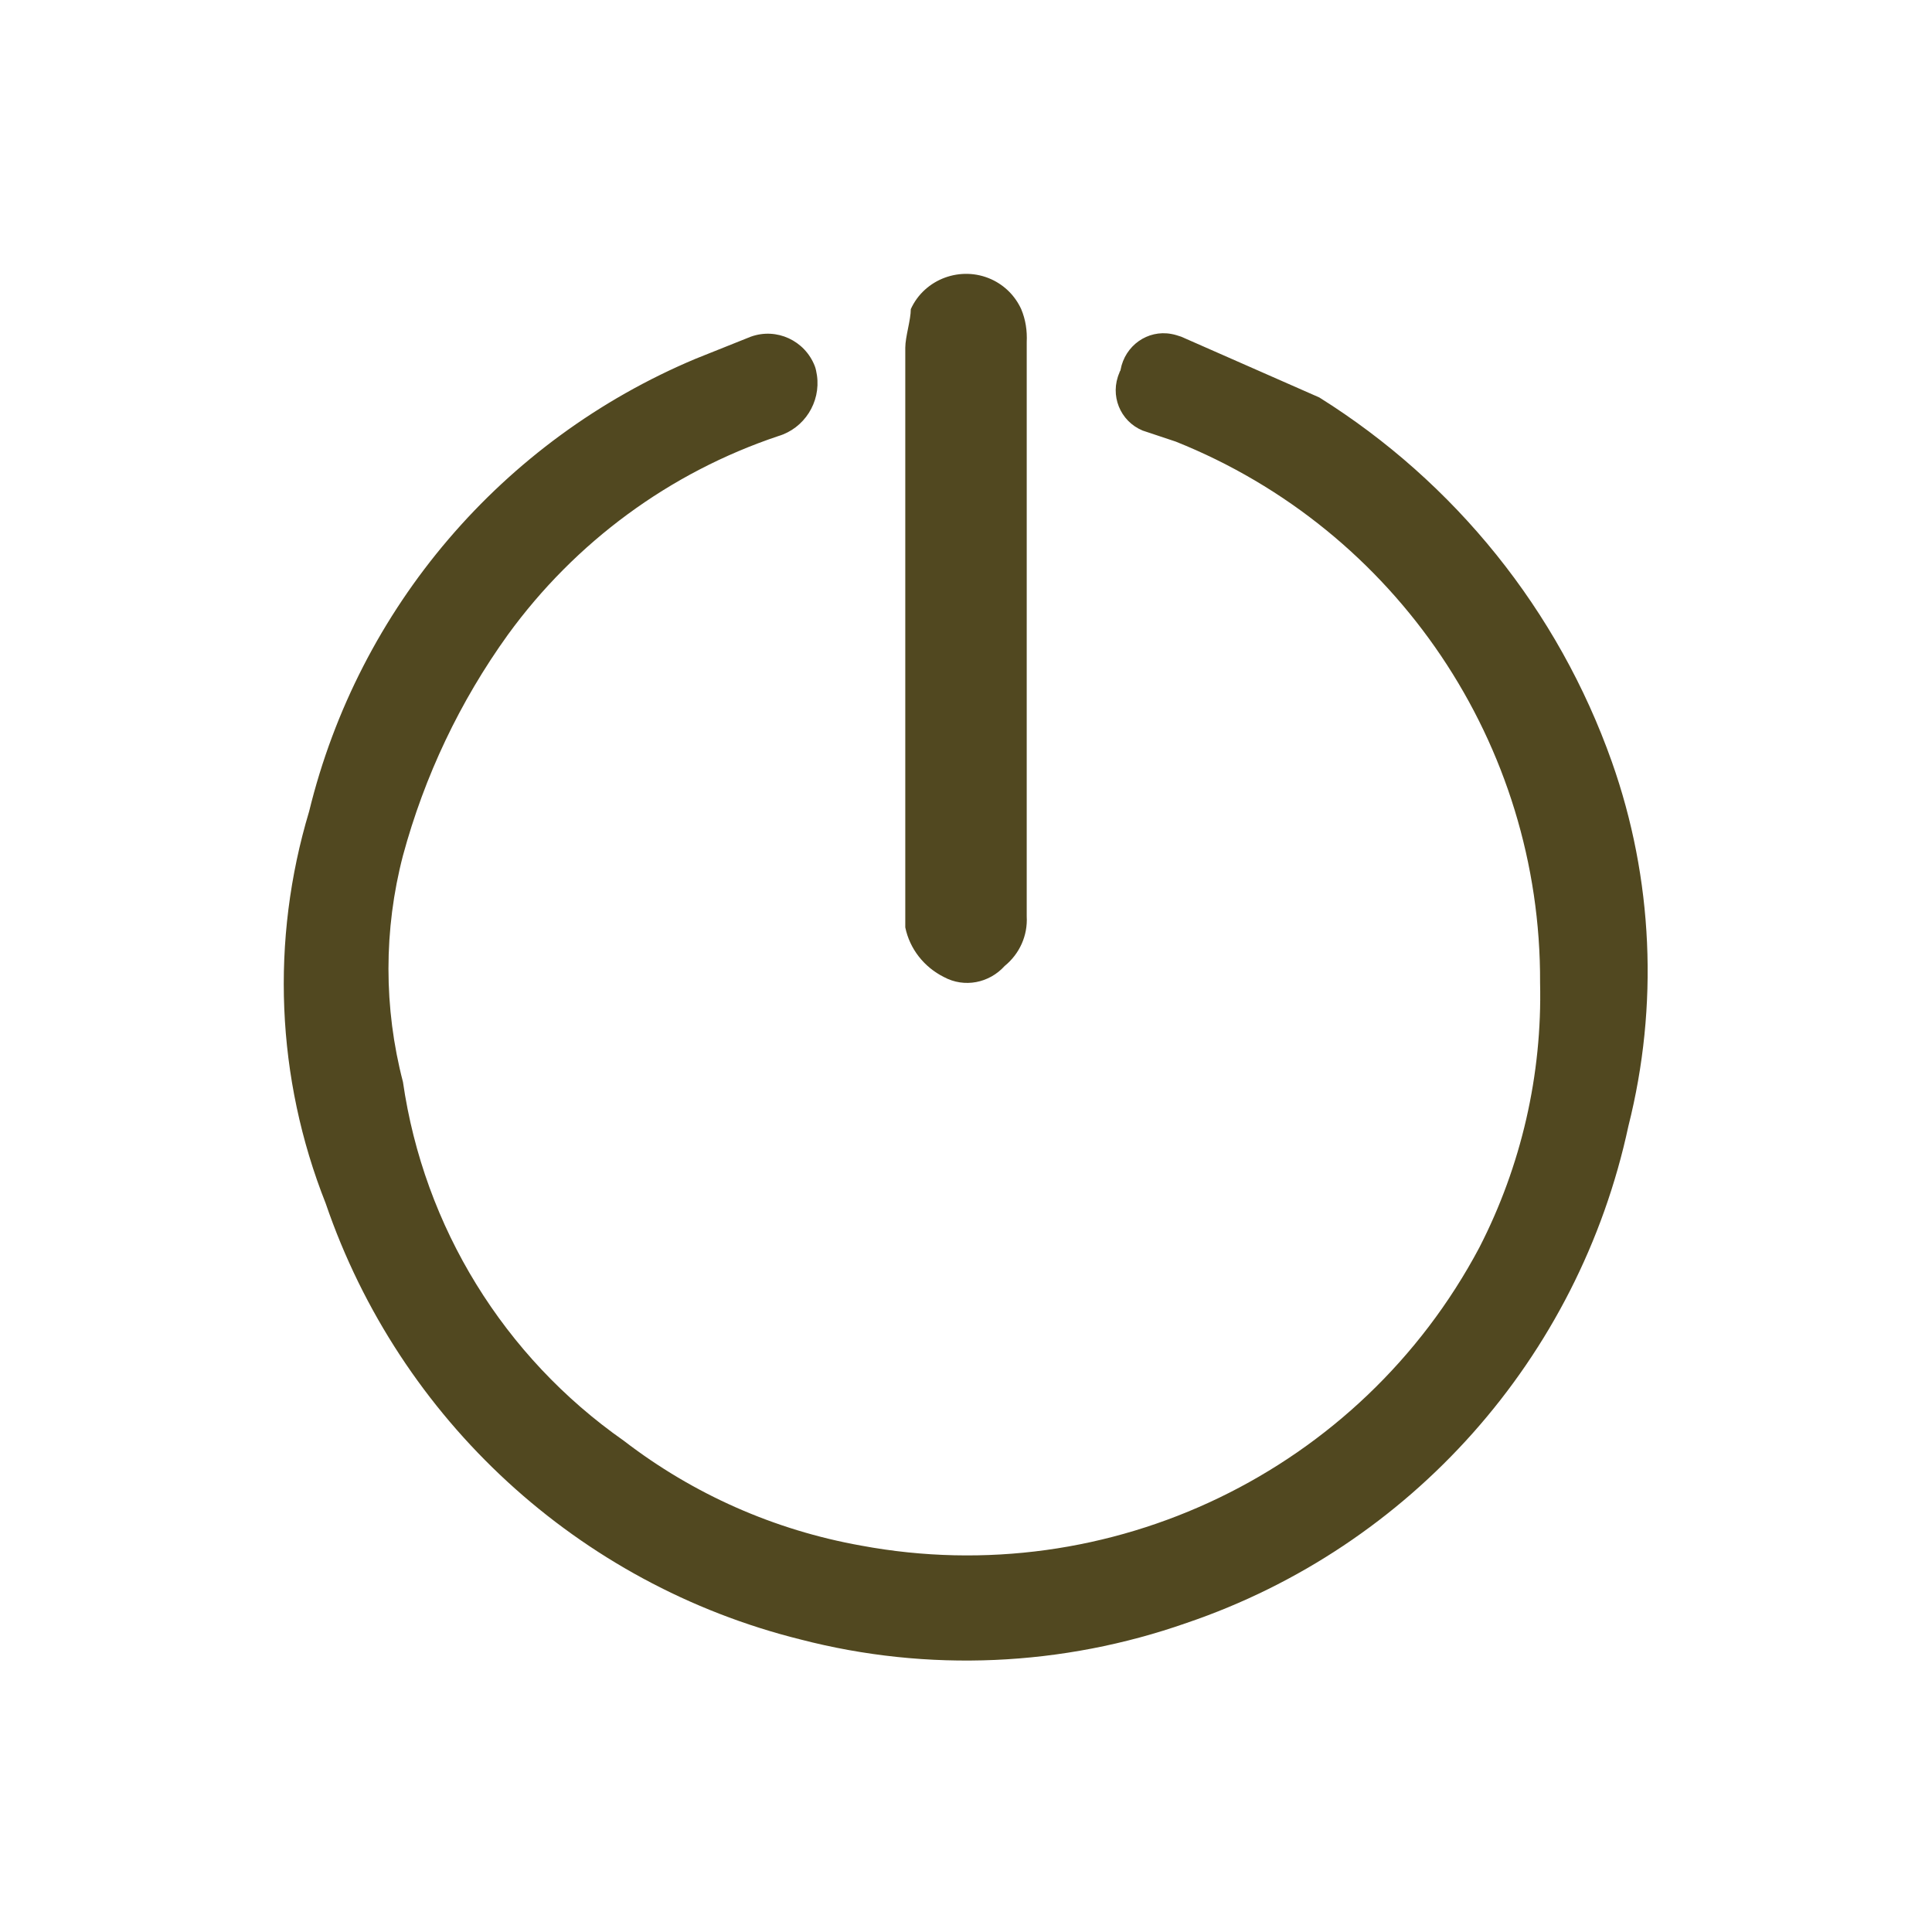
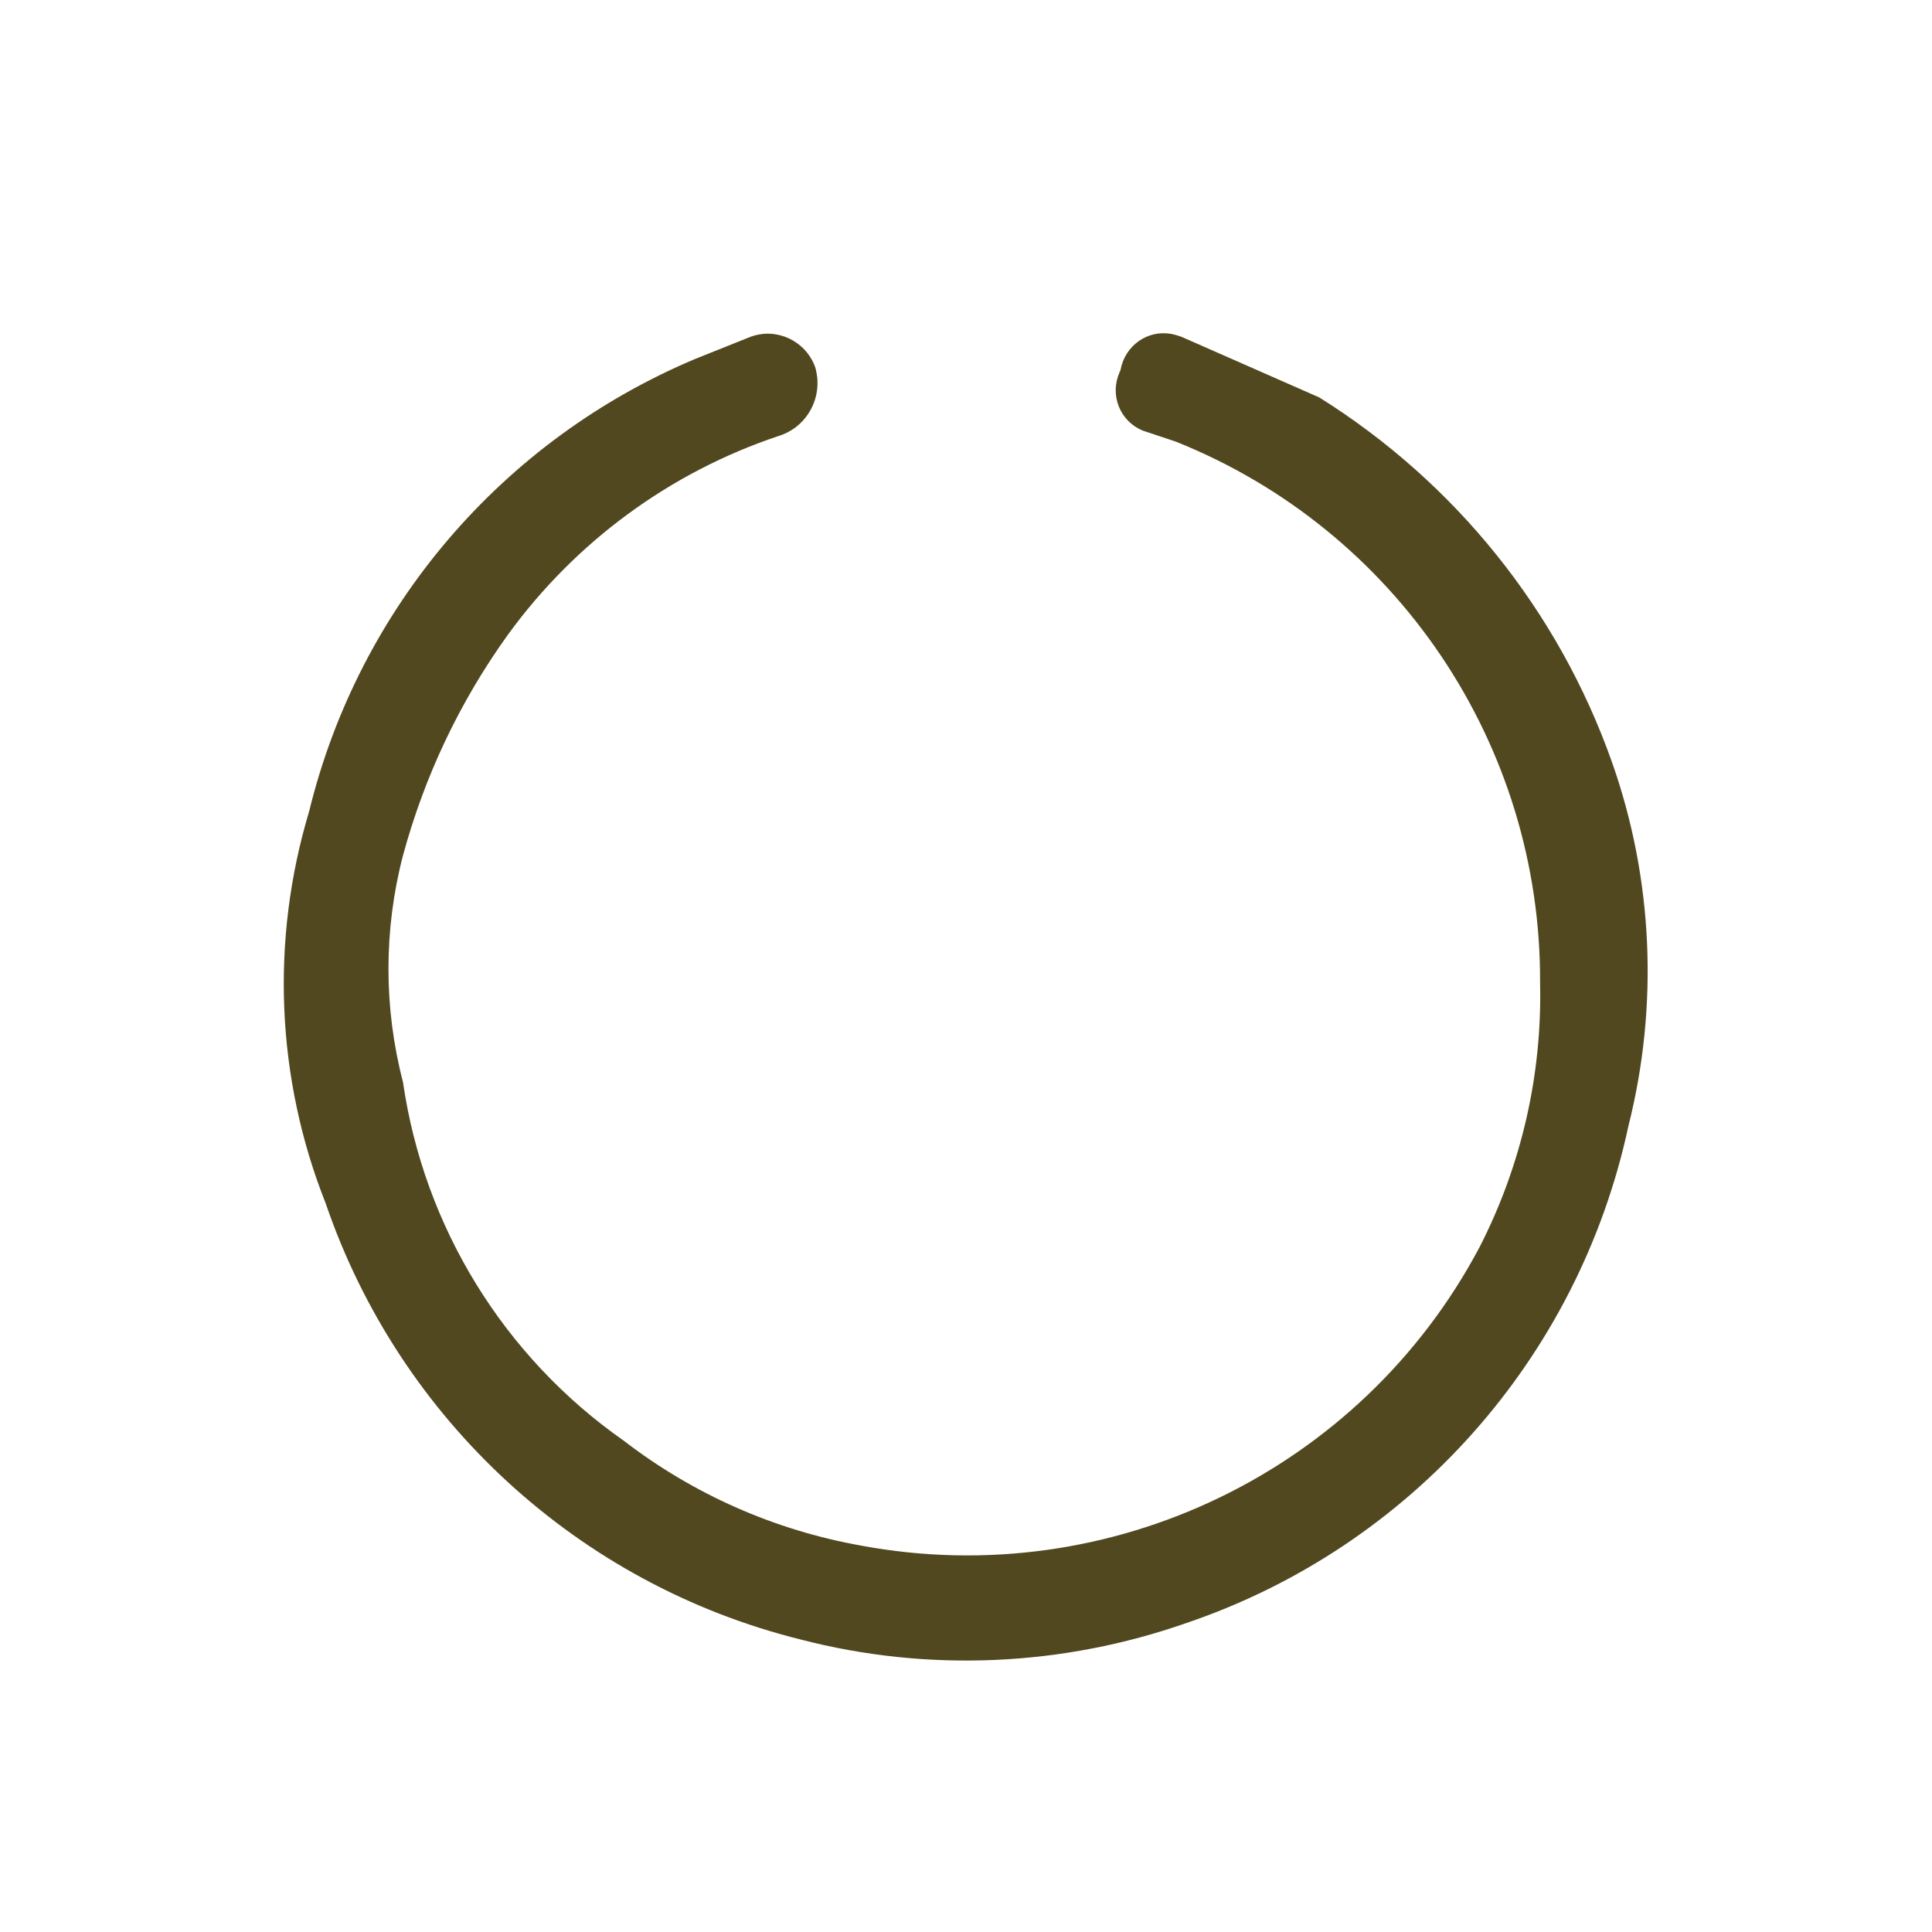
<svg xmlns="http://www.w3.org/2000/svg" id="Capa_1" version="1.1" viewBox="0 0 35 35">
  <defs>
    <style>
      .st0 {
        fill: #514820;
      }
    </style>
  </defs>
  <g id="Capa_11" data-name="Capa_1">
    <path class="st0" d="M27.9,17.8c.02-4.31-2.6-8.2-6.6-9.8l-.6-.2c-.41-.17-.6-.64-.42-1.05,0-.02.02-.03.02-.05.08-.44.49-.73.92-.65.06.01.12.03.18.05l2.5,1.1c2.46,1.54,4.33,3.86,5.3,6.6.75,2.12.85,4.42.3,6.6-.9,4.2-3.94,7.62-8,9-2.25.79-4.69.9-7,.3-4.02-1-7.26-3.98-8.6-7.9-.9-2.27-1-4.77-.3-7.1.9-3.69,3.5-6.73,7-8.2l1-.4c.47-.17.98.07,1.16.53.02.05.03.11.04.17.07.49-.23.96-.7,1.1-1.97.66-3.68,1.92-4.9,3.6-.87,1.21-1.51,2.56-1.9,4-.35,1.34-.35,2.76,0,4.1.38,2.63,1.83,4.98,4,6.5,1.26.97,2.73,1.62,4.3,1.9,4.51.84,9.05-1.35,11.2-5.4.76-1.48,1.14-3.13,1.1-4.8Z" />
-     <path class="st0" d="M18.6,11.3v5.3c.02.35-.13.68-.4.9-.28.31-.73.4-1.1.2-.36-.18-.62-.51-.7-.9V6.3c0-.2.1-.5.1-.7.25-.55.91-.79,1.46-.54.24.11.43.3.54.54.08.19.11.39.1.6v5.1Z" />
  </g>
</svg>